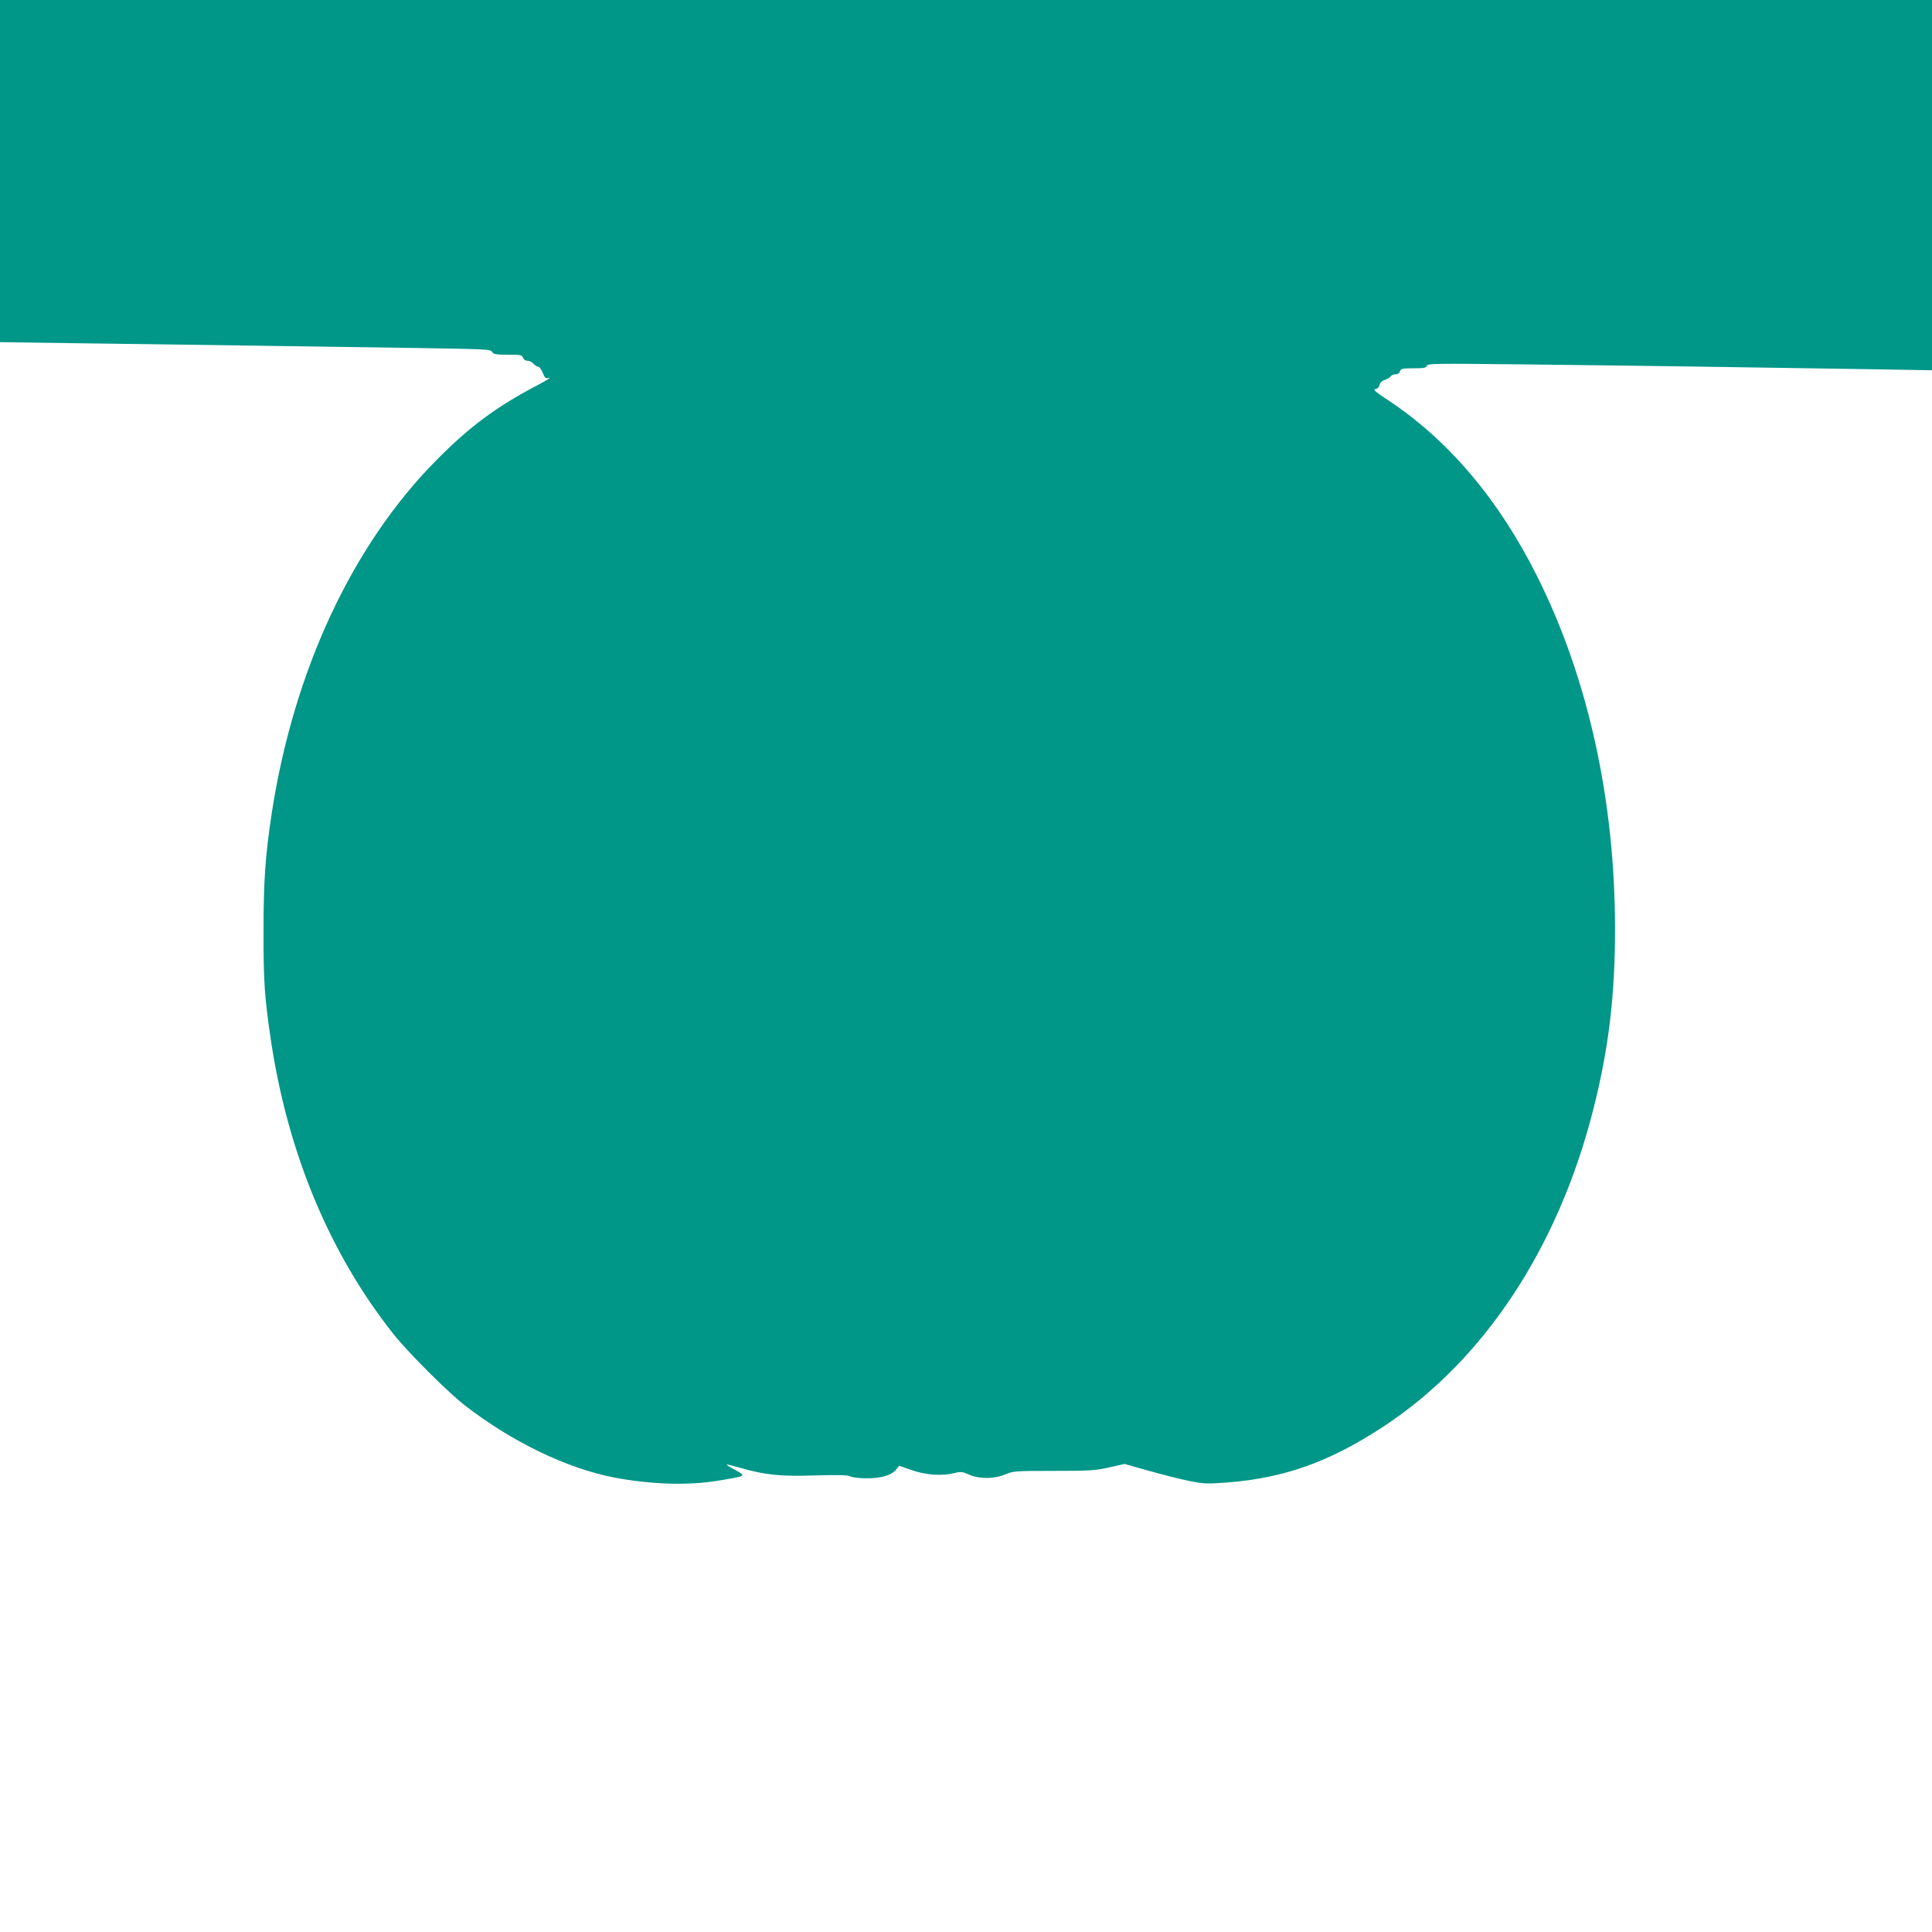
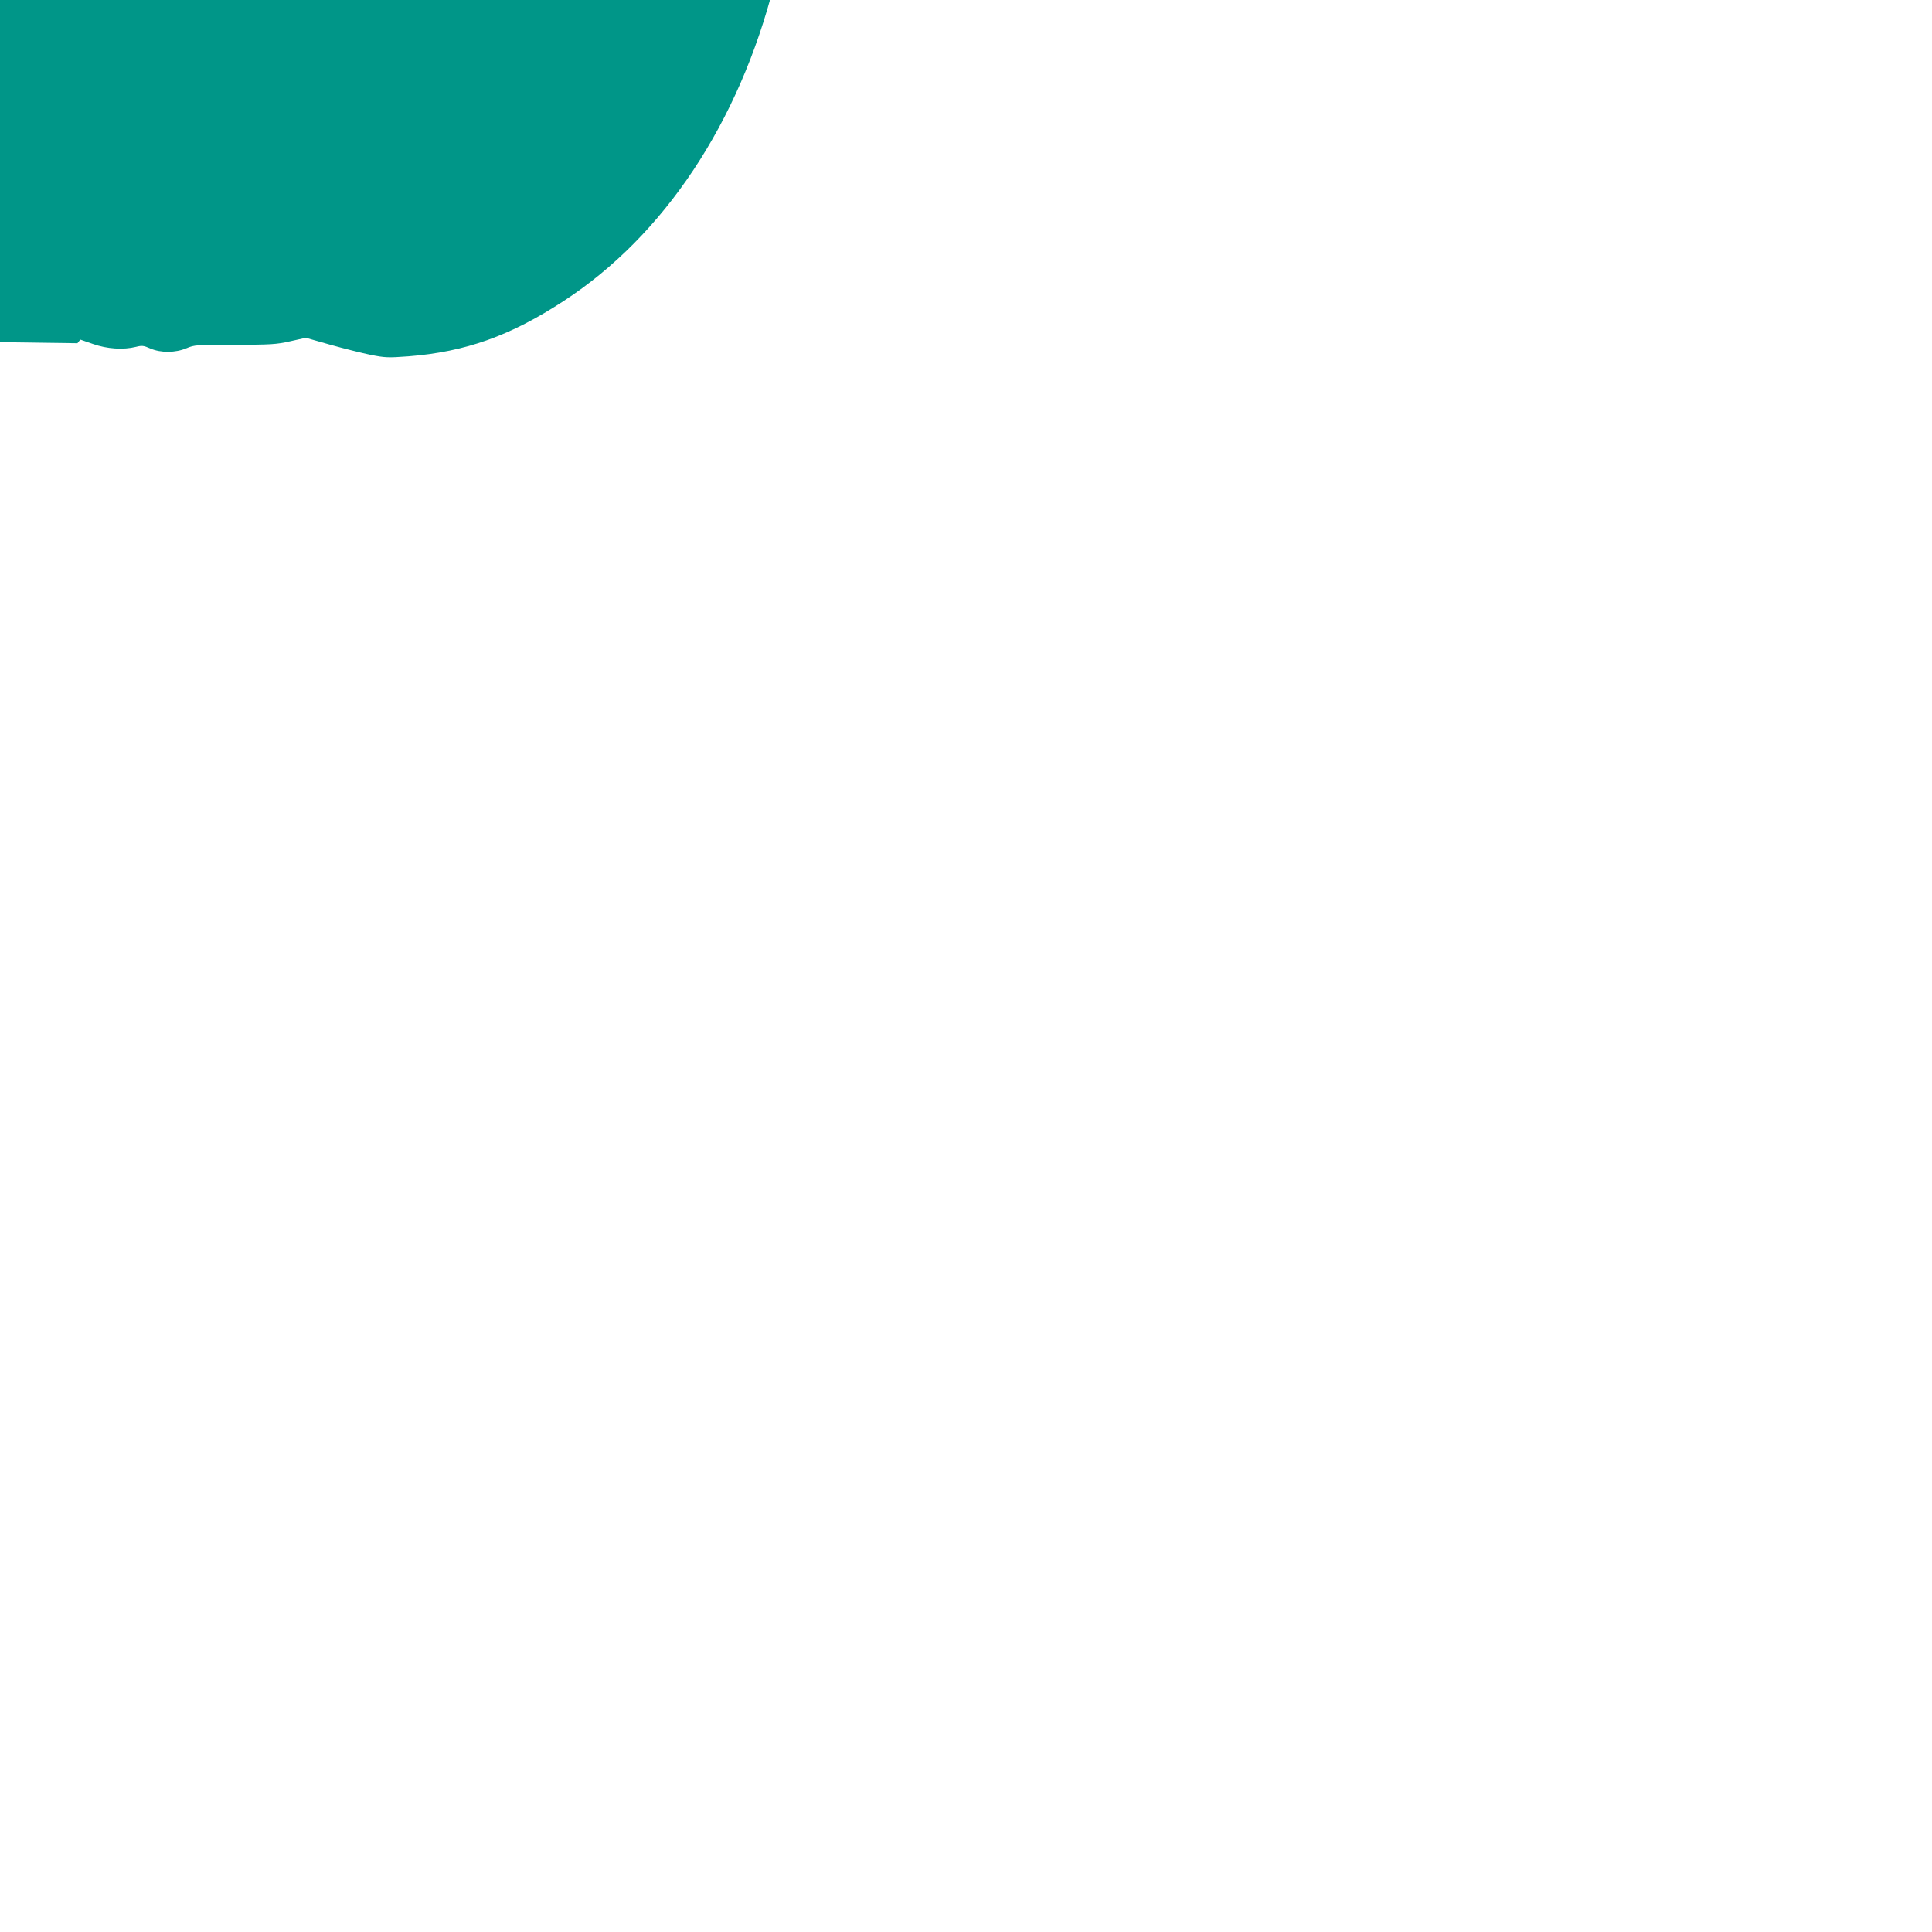
<svg xmlns="http://www.w3.org/2000/svg" version="1.0" width="1280pt" height="1280pt" viewBox="0 0 1280 1280" preserveAspectRatio="xMidYMid meet">
  <g transform="translate(0,1280) scale(0.1,-0.1)" fill="#009688" stroke="none">
-     <path d="M0 11667 l0 -1134 513 -7 c577 -7 1571 -22 2270 -32 440 -7 469 -8 478 -26 8 -15 23 -18 104 -18 85 0 94 -2 100 -20 4 -12 15 -20 29 -20 13 0 31 -9 41 -20 10 -11 24 -20 32 -20 7 0 20 -18 29 -40 14 -36 19 -39 43 -33 14 3 -23 -20 -82 -51 -270 -142 -445 -272 -662 -491 -560 -563 -950 -1399 -1095 -2345 -42 -278 -54 -445 -54 -775 -1 -337 7 -446 50 -735 113 -744 388 -1404 808 -1935 98 -124 362 -388 477 -477 311 -241 676 -417 989 -477 241 -46 490 -54 687 -21 193 32 190 30 108 74 -30 17 -53 31 -51 33 2 2 43 -8 92 -22 162 -47 266 -58 496 -50 156 4 213 3 230 -6 13 -7 61 -13 108 -13 96 -1 168 20 198 59 l19 24 84 -29 c93 -33 201 -40 285 -19 39 10 50 9 95 -11 70 -30 167 -29 240 2 52 22 66 23 319 23 239 0 275 2 368 23 l103 23 162 -46 c89 -25 209 -55 267 -67 96 -19 115 -20 250 -10 379 30 675 135 1030 367 665 434 1161 1180 1395 2101 102 399 145 753 145 1198 0 856 -179 1665 -516 2338 -255 510 -590 905 -991 1169 -80 53 -98 68 -81 71 14 2 24 12 28 27 3 16 16 28 35 34 17 6 34 16 38 23 4 8 19 14 32 14 15 0 26 7 30 20 6 18 15 20 90 20 68 0 84 3 89 17 6 15 55 15 619 9 664 -7 1635 -21 2305 -32 l422 -7 0 1226 0 1227 -6400 0 -6400 0 0 -1133z" />
+     <path d="M0 11667 l0 -1134 513 -7 l19 24 84 -29 c93 -33 201 -40 285 -19 39 10 50 9 95 -11 70 -30 167 -29 240 2 52 22 66 23 319 23 239 0 275 2 368 23 l103 23 162 -46 c89 -25 209 -55 267 -67 96 -19 115 -20 250 -10 379 30 675 135 1030 367 665 434 1161 1180 1395 2101 102 399 145 753 145 1198 0 856 -179 1665 -516 2338 -255 510 -590 905 -991 1169 -80 53 -98 68 -81 71 14 2 24 12 28 27 3 16 16 28 35 34 17 6 34 16 38 23 4 8 19 14 32 14 15 0 26 7 30 20 6 18 15 20 90 20 68 0 84 3 89 17 6 15 55 15 619 9 664 -7 1635 -21 2305 -32 l422 -7 0 1226 0 1227 -6400 0 -6400 0 0 -1133z" />
  </g>
</svg>